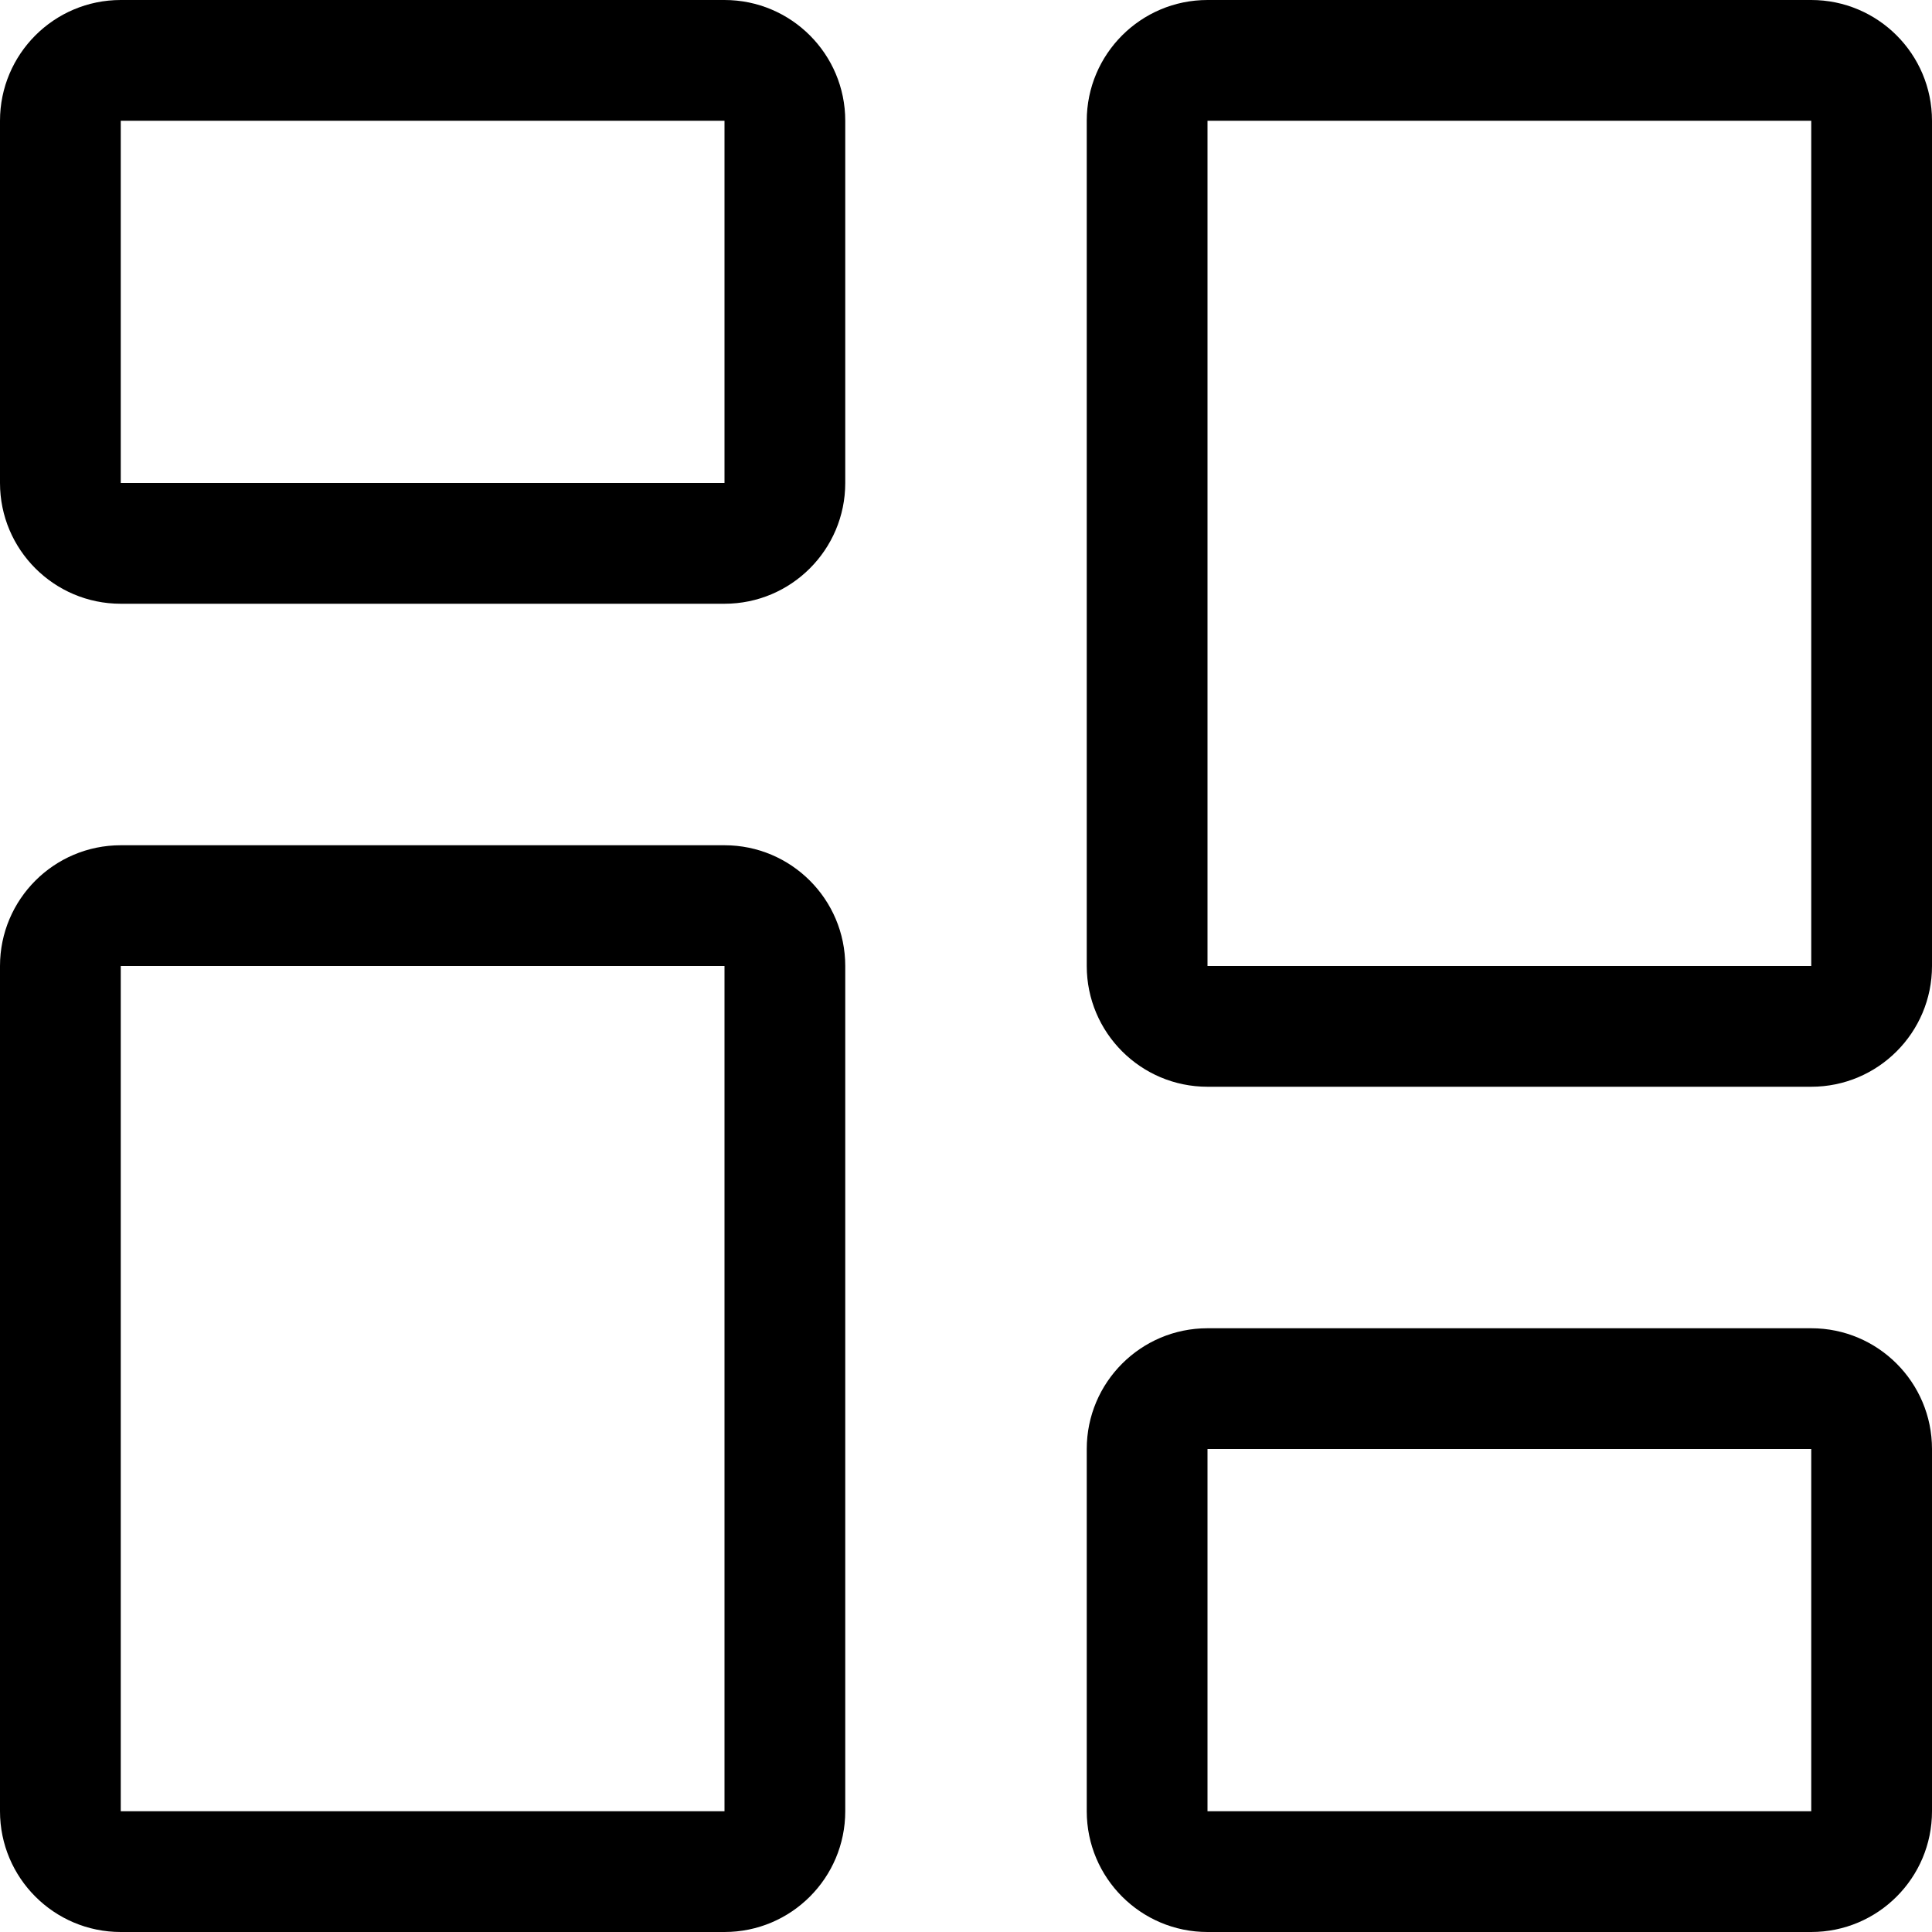
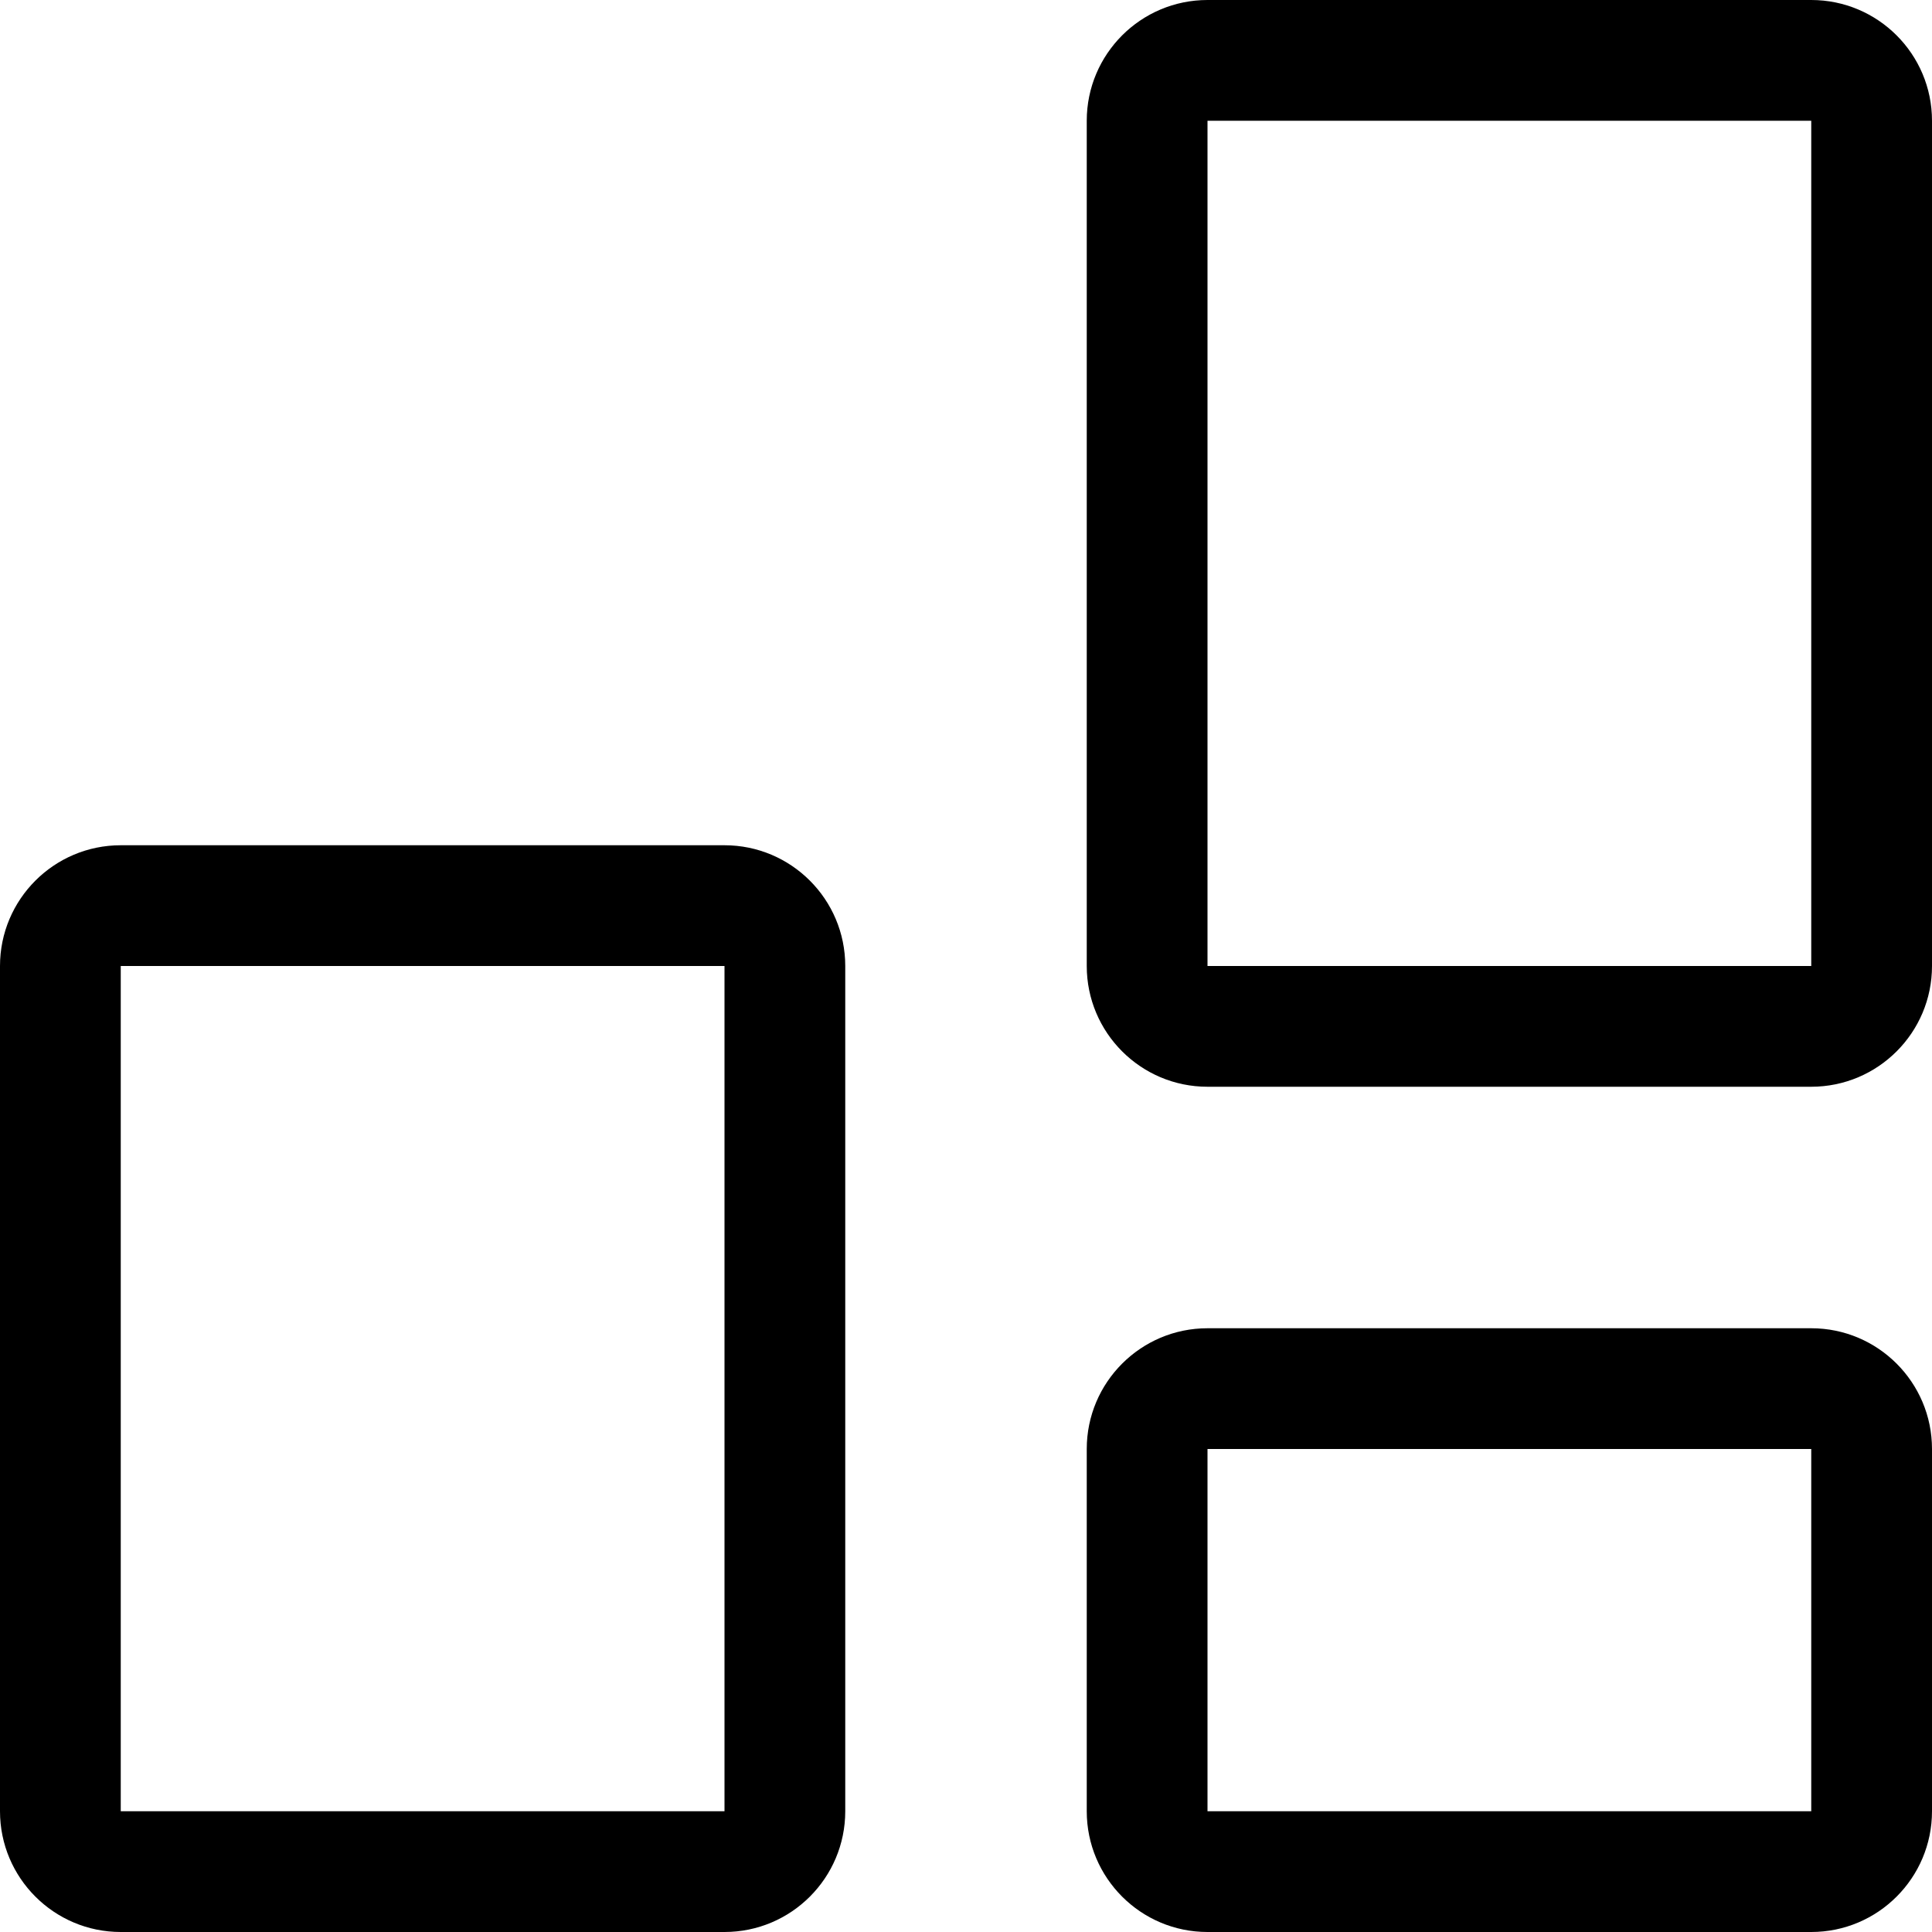
<svg xmlns="http://www.w3.org/2000/svg" width="20" height="20" viewBox="0 0 20 20" fill="none">
-   <path d="M7.5 1.25V5H1.25L1.25 1.25H7.5ZM1.25 0C0.56 0 0 0.56 0 1.25V5C0 5.69 0.56 6.25 1.25 6.25H7.5C8.19 6.25 8.75 5.69 8.75 5V1.25C8.75 0.56 8.19 0 7.5 0H1.25Z" fill="black" />
  <path d="M18.75 15V18.75H12.5V15H18.75ZM12.5 13.75C11.81 13.75 11.25 14.31 11.25 15V18.75C11.25 19.44 11.81 20 12.5 20H18.75C19.44 20 20 19.44 20 18.75V15C20 14.31 19.44 13.75 18.75 13.75H12.5Z" fill="black" />
-   <path d="M7.5 10V18.75H1.25L1.25 10H7.5ZM1.25 8.75C0.56 8.75 0 9.31 0 10V18.75C0 19.44 0.56 20 1.25 20H7.5C8.19 20 8.75 19.44 8.75 18.75V10C8.75 9.31 8.19 8.75 7.5 8.75H1.25Z" fill="black" />
+   <path d="M7.5 10V18.75H1.25L1.25 10H7.5ZM1.25 8.75C0.56 8.75 0 9.31 0 10V18.75C0 19.44 0.56 20 1.25 20H7.5C8.19 20 8.75 19.44 8.75 18.75V10C8.75 9.31 8.19 8.75 7.5 8.75Z" fill="black" />
  <path d="M18.75 1.25V10H12.5V1.25H18.75ZM12.5 0C11.81 0 11.25 0.56 11.25 1.25V10C11.25 10.69 11.81 11.25 12.5 11.25H18.75C19.44 11.25 20 10.69 20 10V1.25C20 0.56 19.44 0 18.75 0H12.5Z" fill="black" />
</svg>